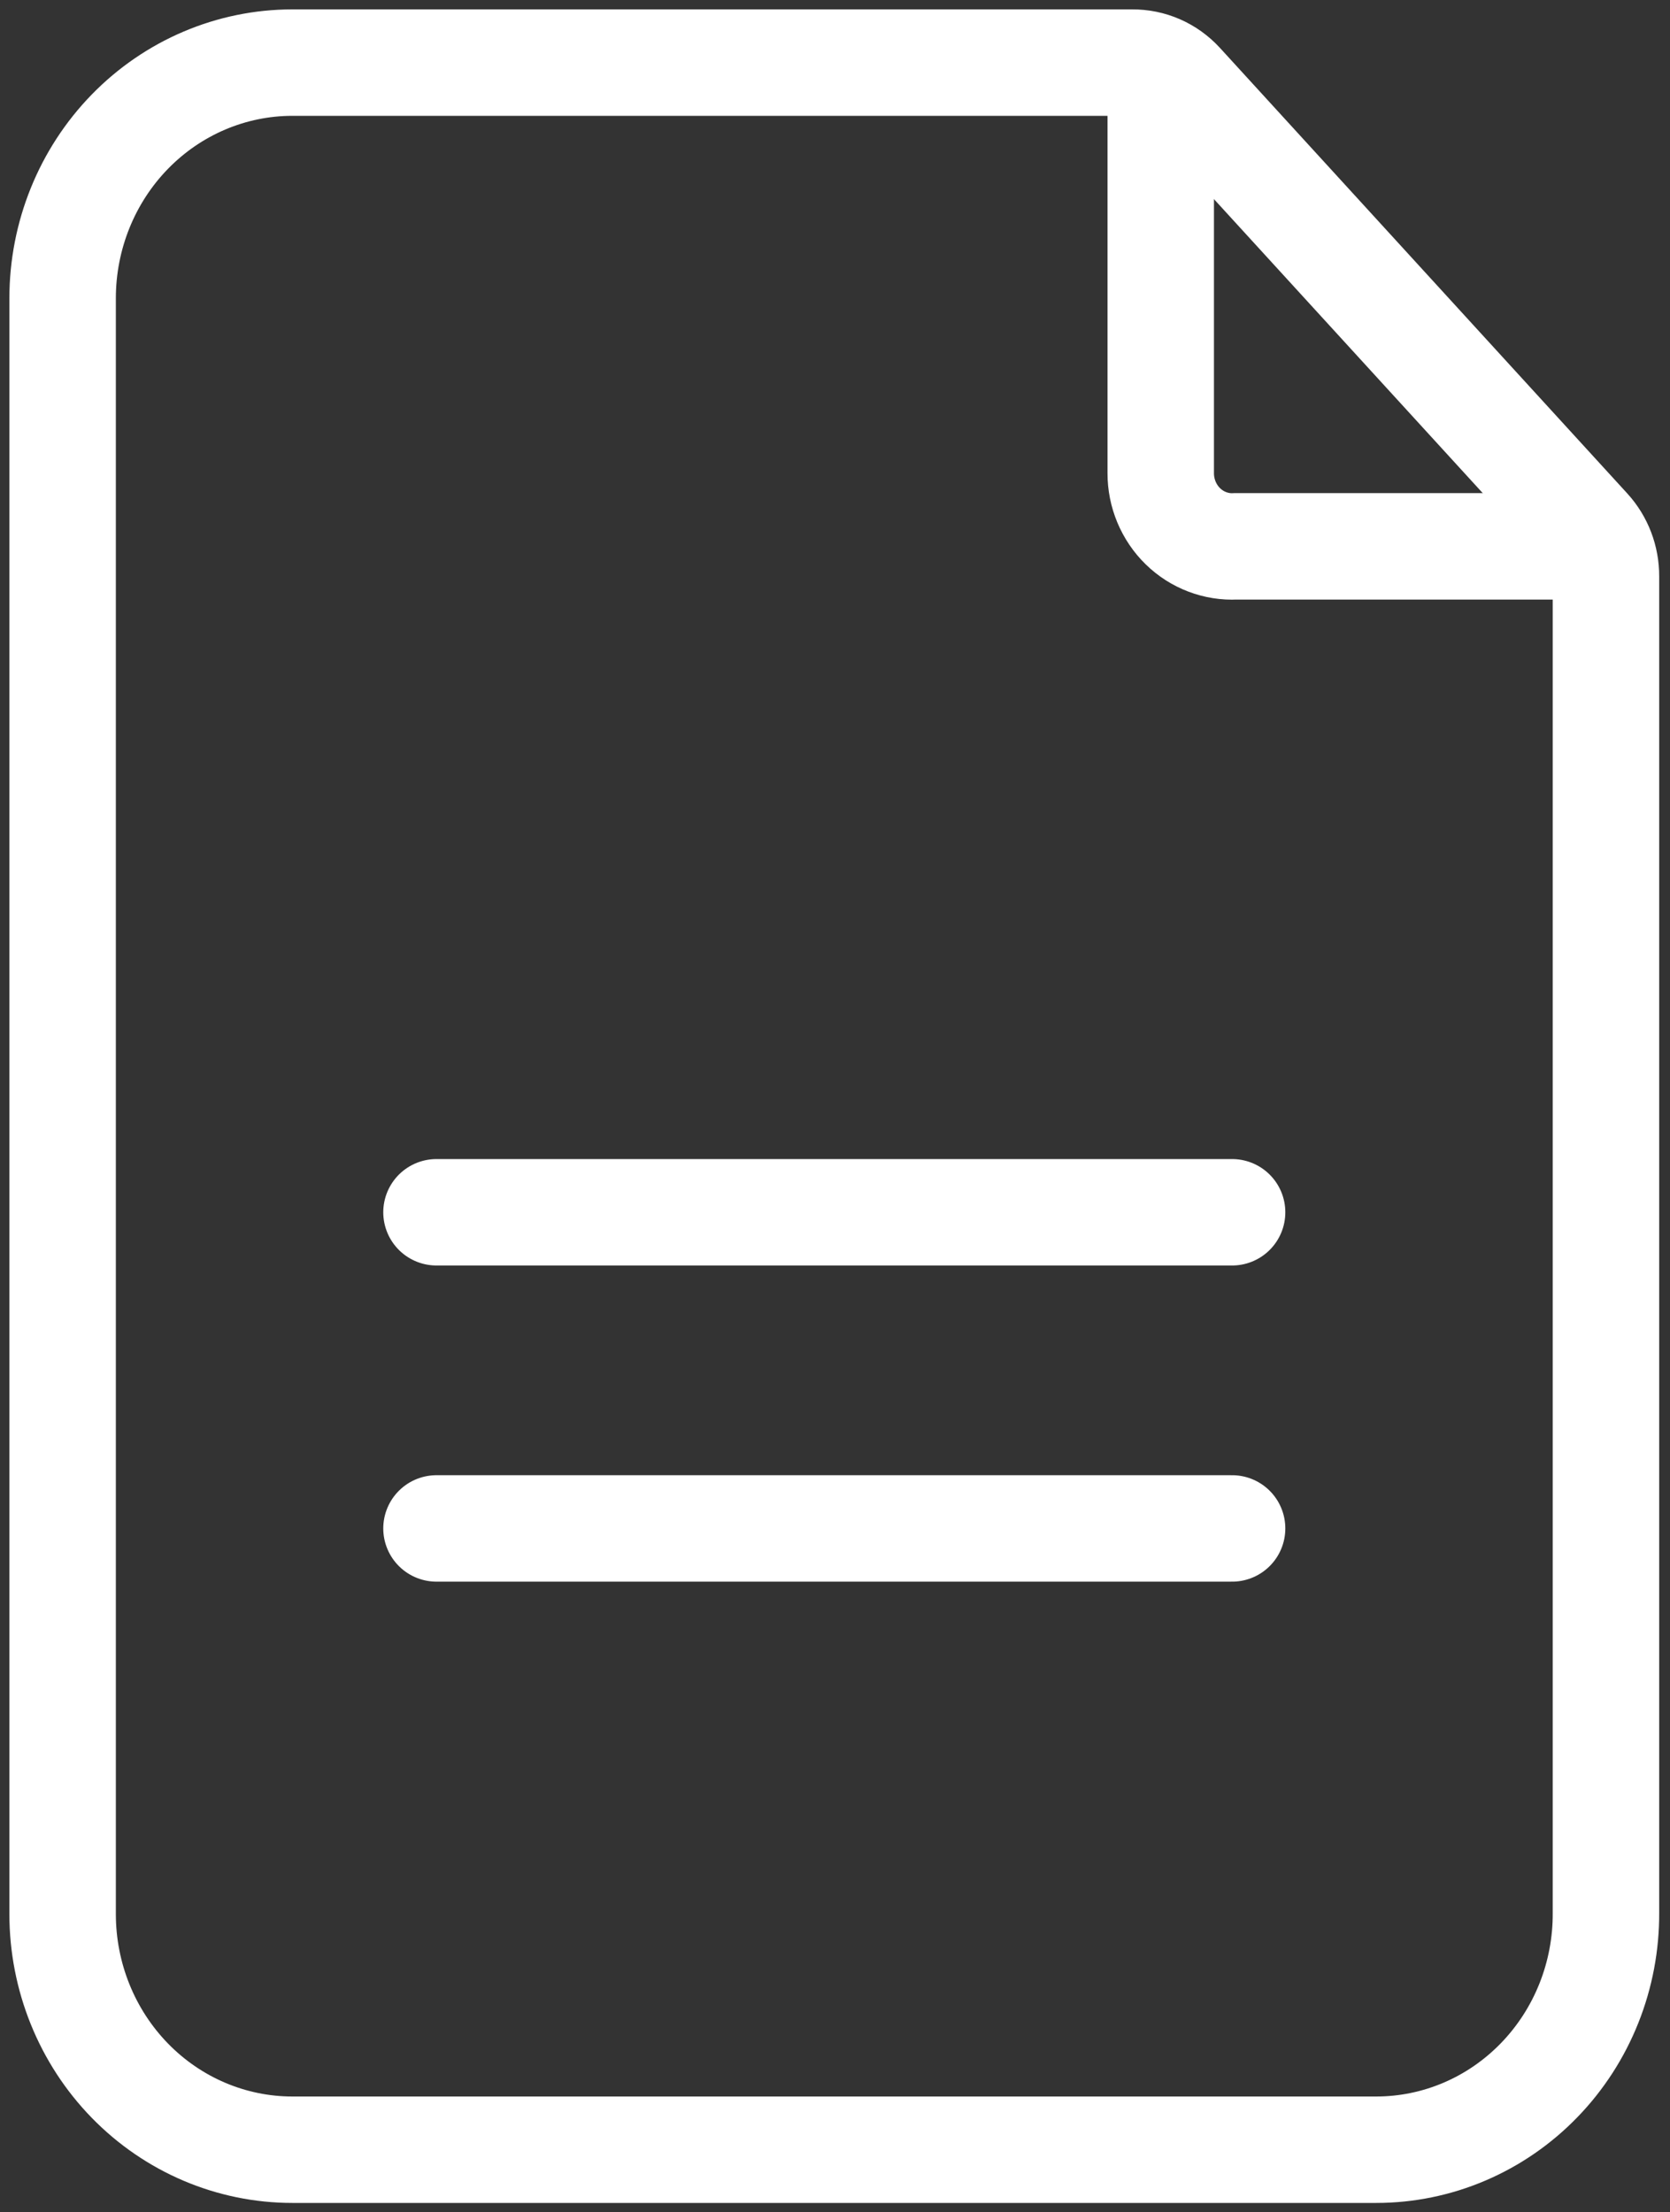
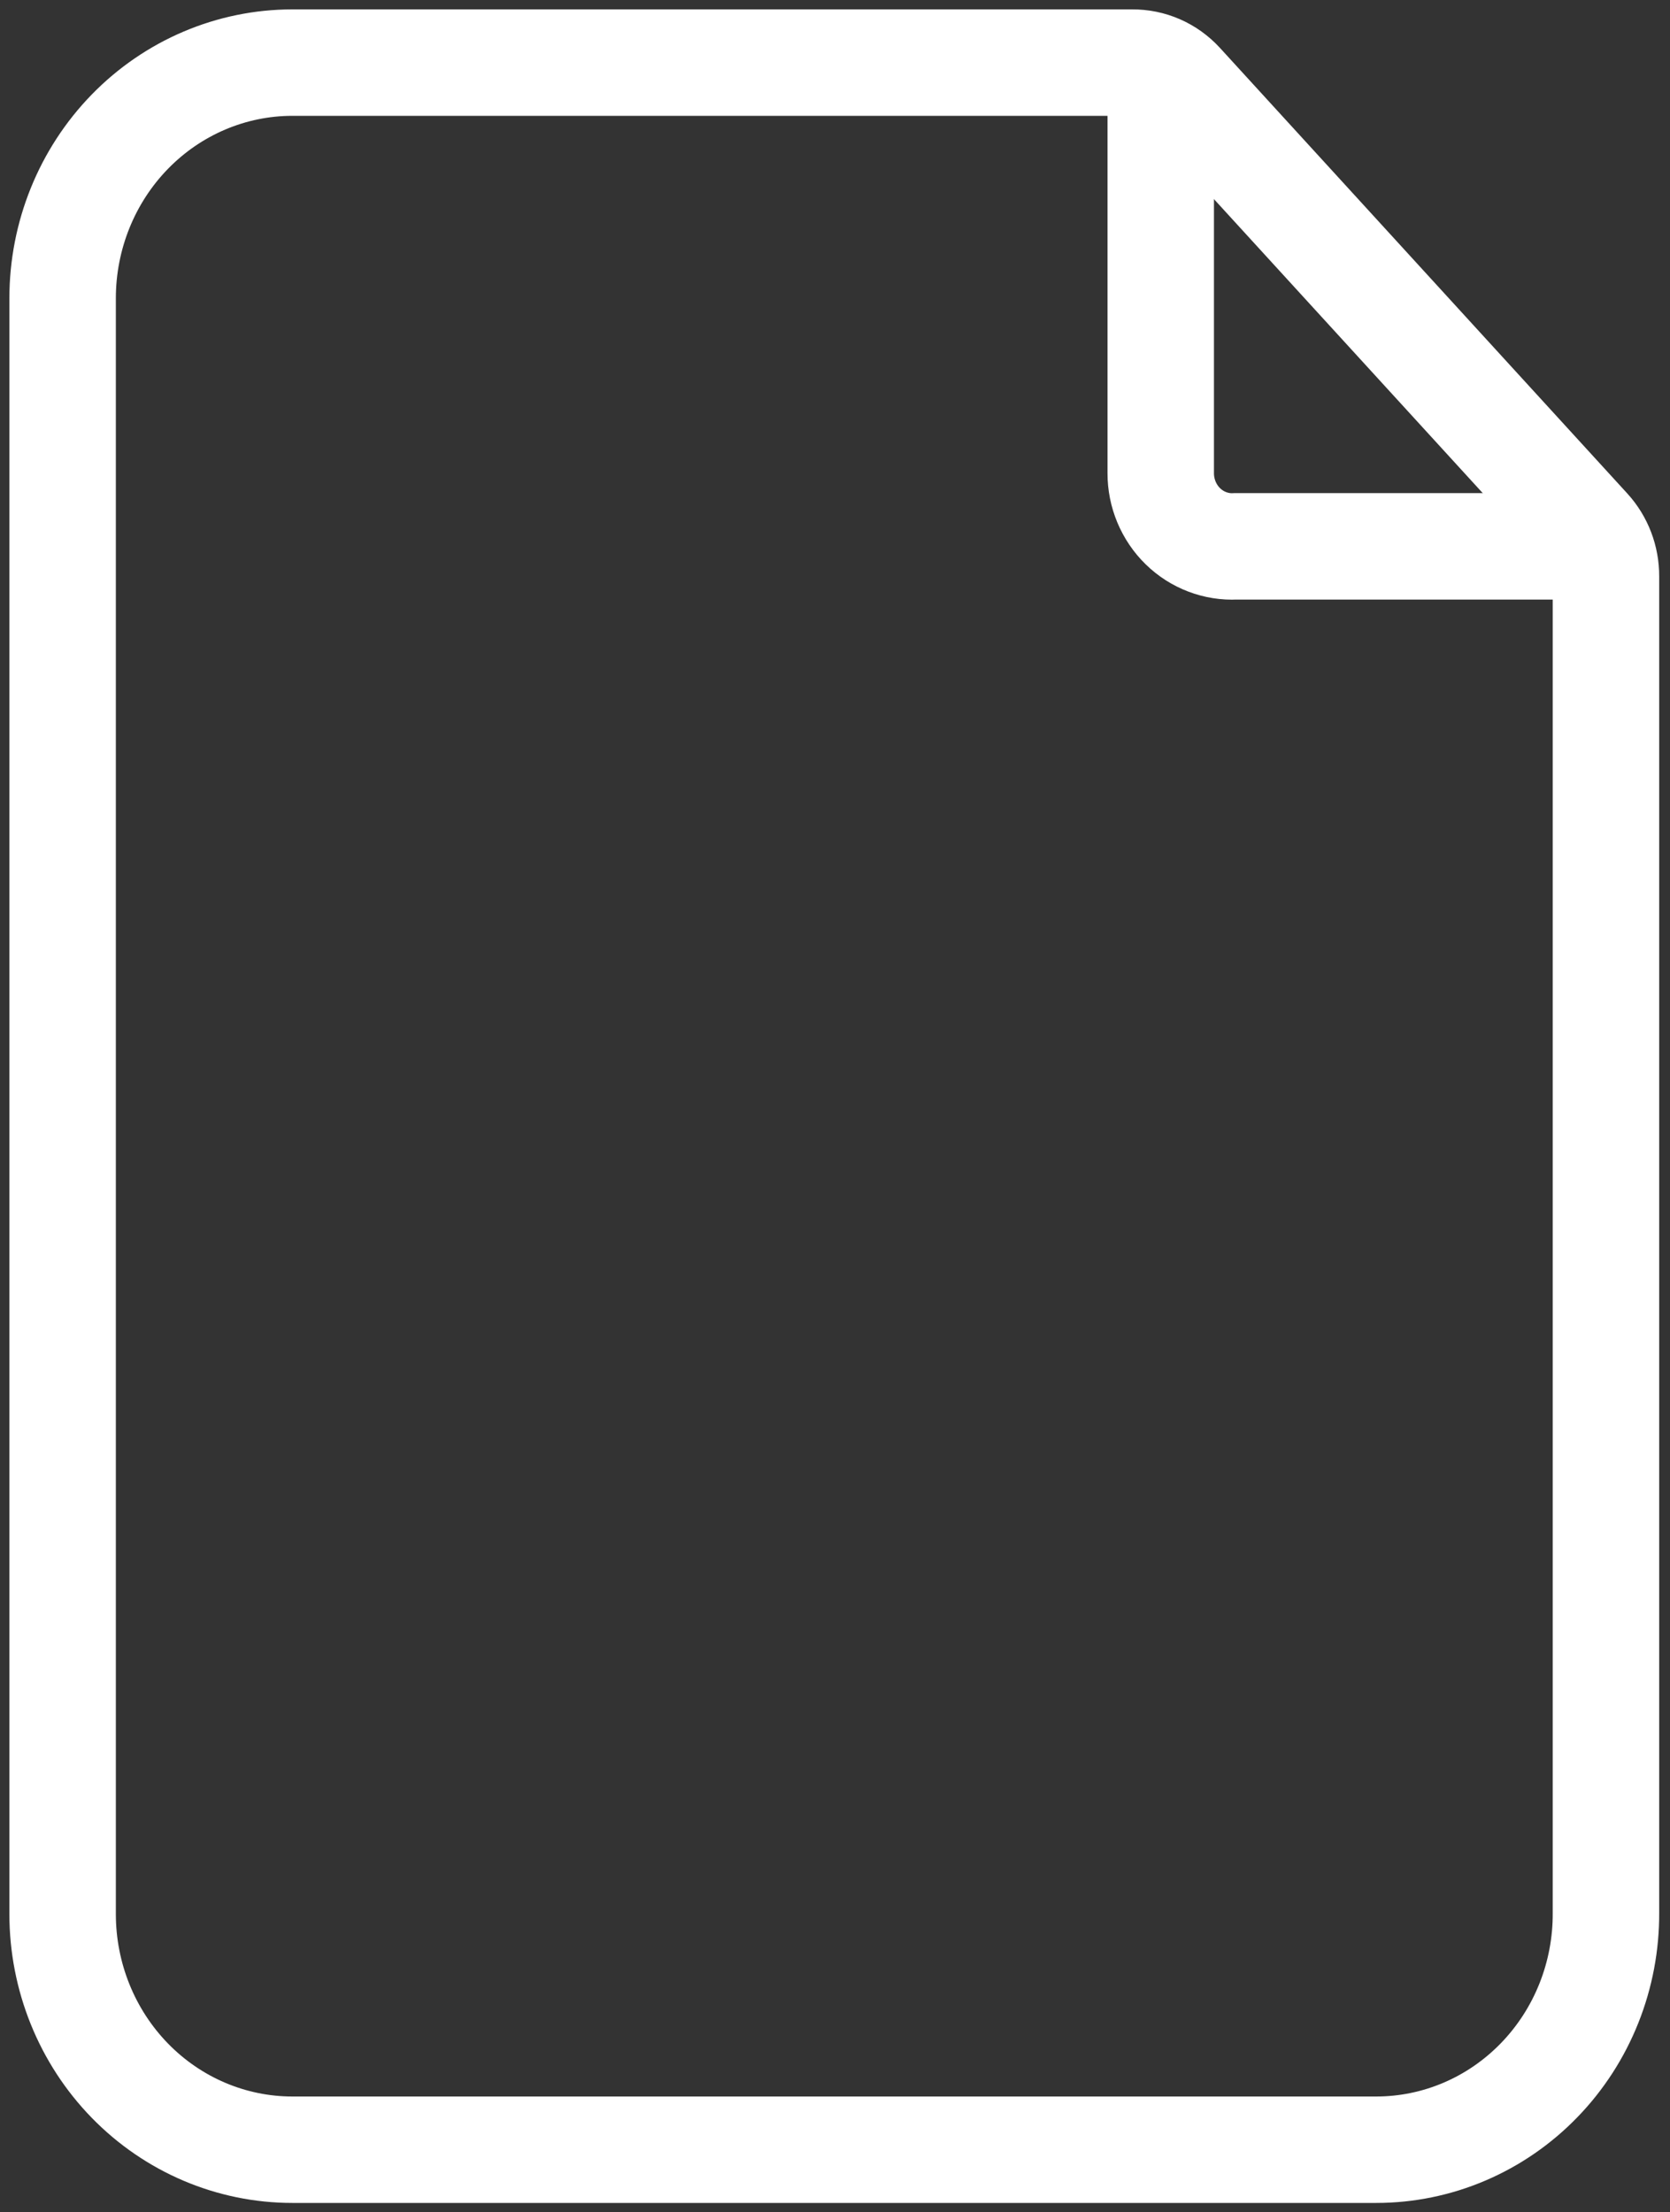
<svg xmlns="http://www.w3.org/2000/svg" width="80" height="106" viewBox="0 0 80 106" fill="none">
  <rect x="0" y="0" width="80" height="106" fill="#333333" stroke="none" />
  <path d="M65.925 103H14.005C11.086 103 8.287 101.81 6.223 99.693C4.159 97.576 3 94.704 3 91.71V14.29C3 11.296 4.159 8.424 6.223 6.307C8.287 4.19 11.086 3 14.005 3H54.235C54.67 2.996 55.102 3.083 55.502 3.258C55.902 3.433 56.262 3.692 56.56 4.017L76.077 25.37C76.631 25.979 76.936 26.782 76.932 27.614V91.64C76.941 93.128 76.663 94.604 76.114 95.982C75.565 97.36 74.755 98.613 73.732 99.668C72.709 100.724 71.494 101.562 70.154 102.134C68.814 102.706 67.376 103 65.925 103Z" stroke="white" style="stroke:white;stroke-opacity:1;" stroke-width="5.1" stroke-miterlimit="10" />
-   <path d="M20.91 58.084H59.022" stroke="white" style="stroke:white;stroke-opacity:1;" stroke-width="5.1" stroke-miterlimit="10" stroke-linecap="round" />
-   <path d="M20.91 73.232H59.022" stroke="white" style="stroke:white;stroke-opacity:1;" stroke-width="5.1" stroke-miterlimit="10" stroke-linecap="round" />
  <path d="M55.604 3V22.671C55.603 23.146 55.697 23.617 55.879 24.054C56.062 24.491 56.328 24.886 56.664 25.214C56.999 25.542 57.397 25.797 57.832 25.962C58.267 26.128 58.729 26.201 59.192 26.177H77" stroke="white" style="stroke:white;stroke-opacity:1;" stroke-width="5.1" stroke-miterlimit="10" />
</svg>